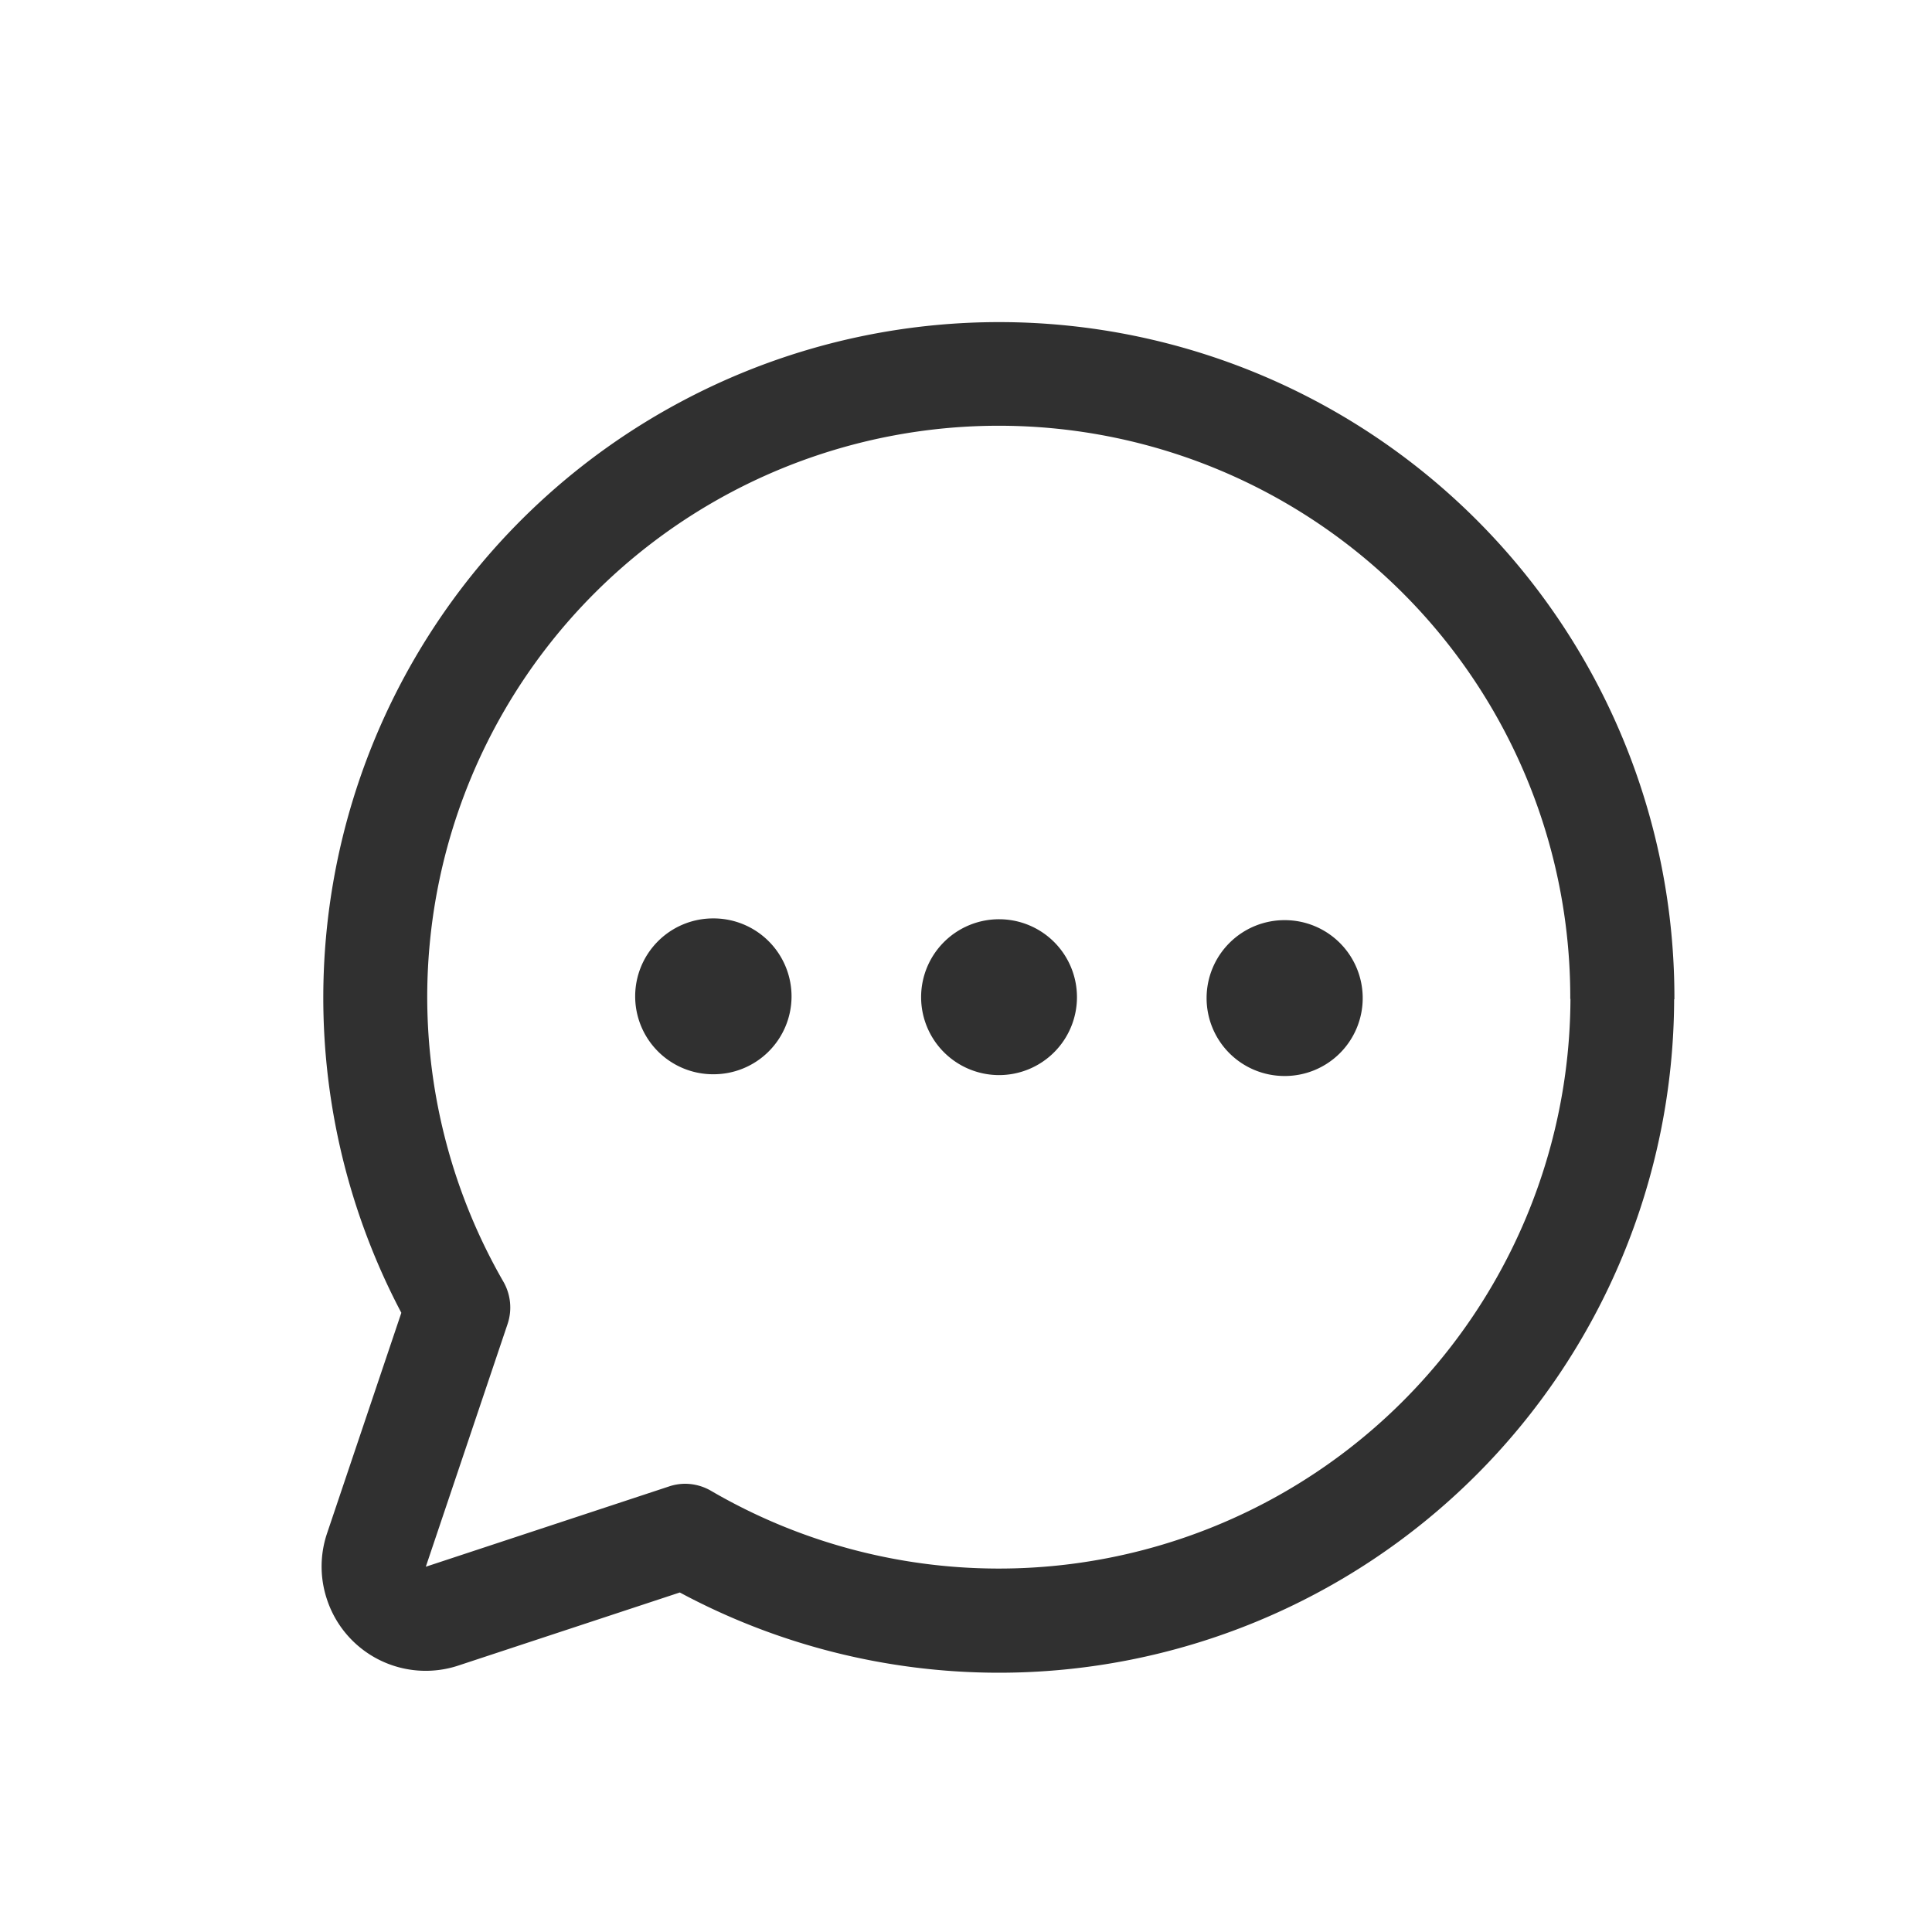
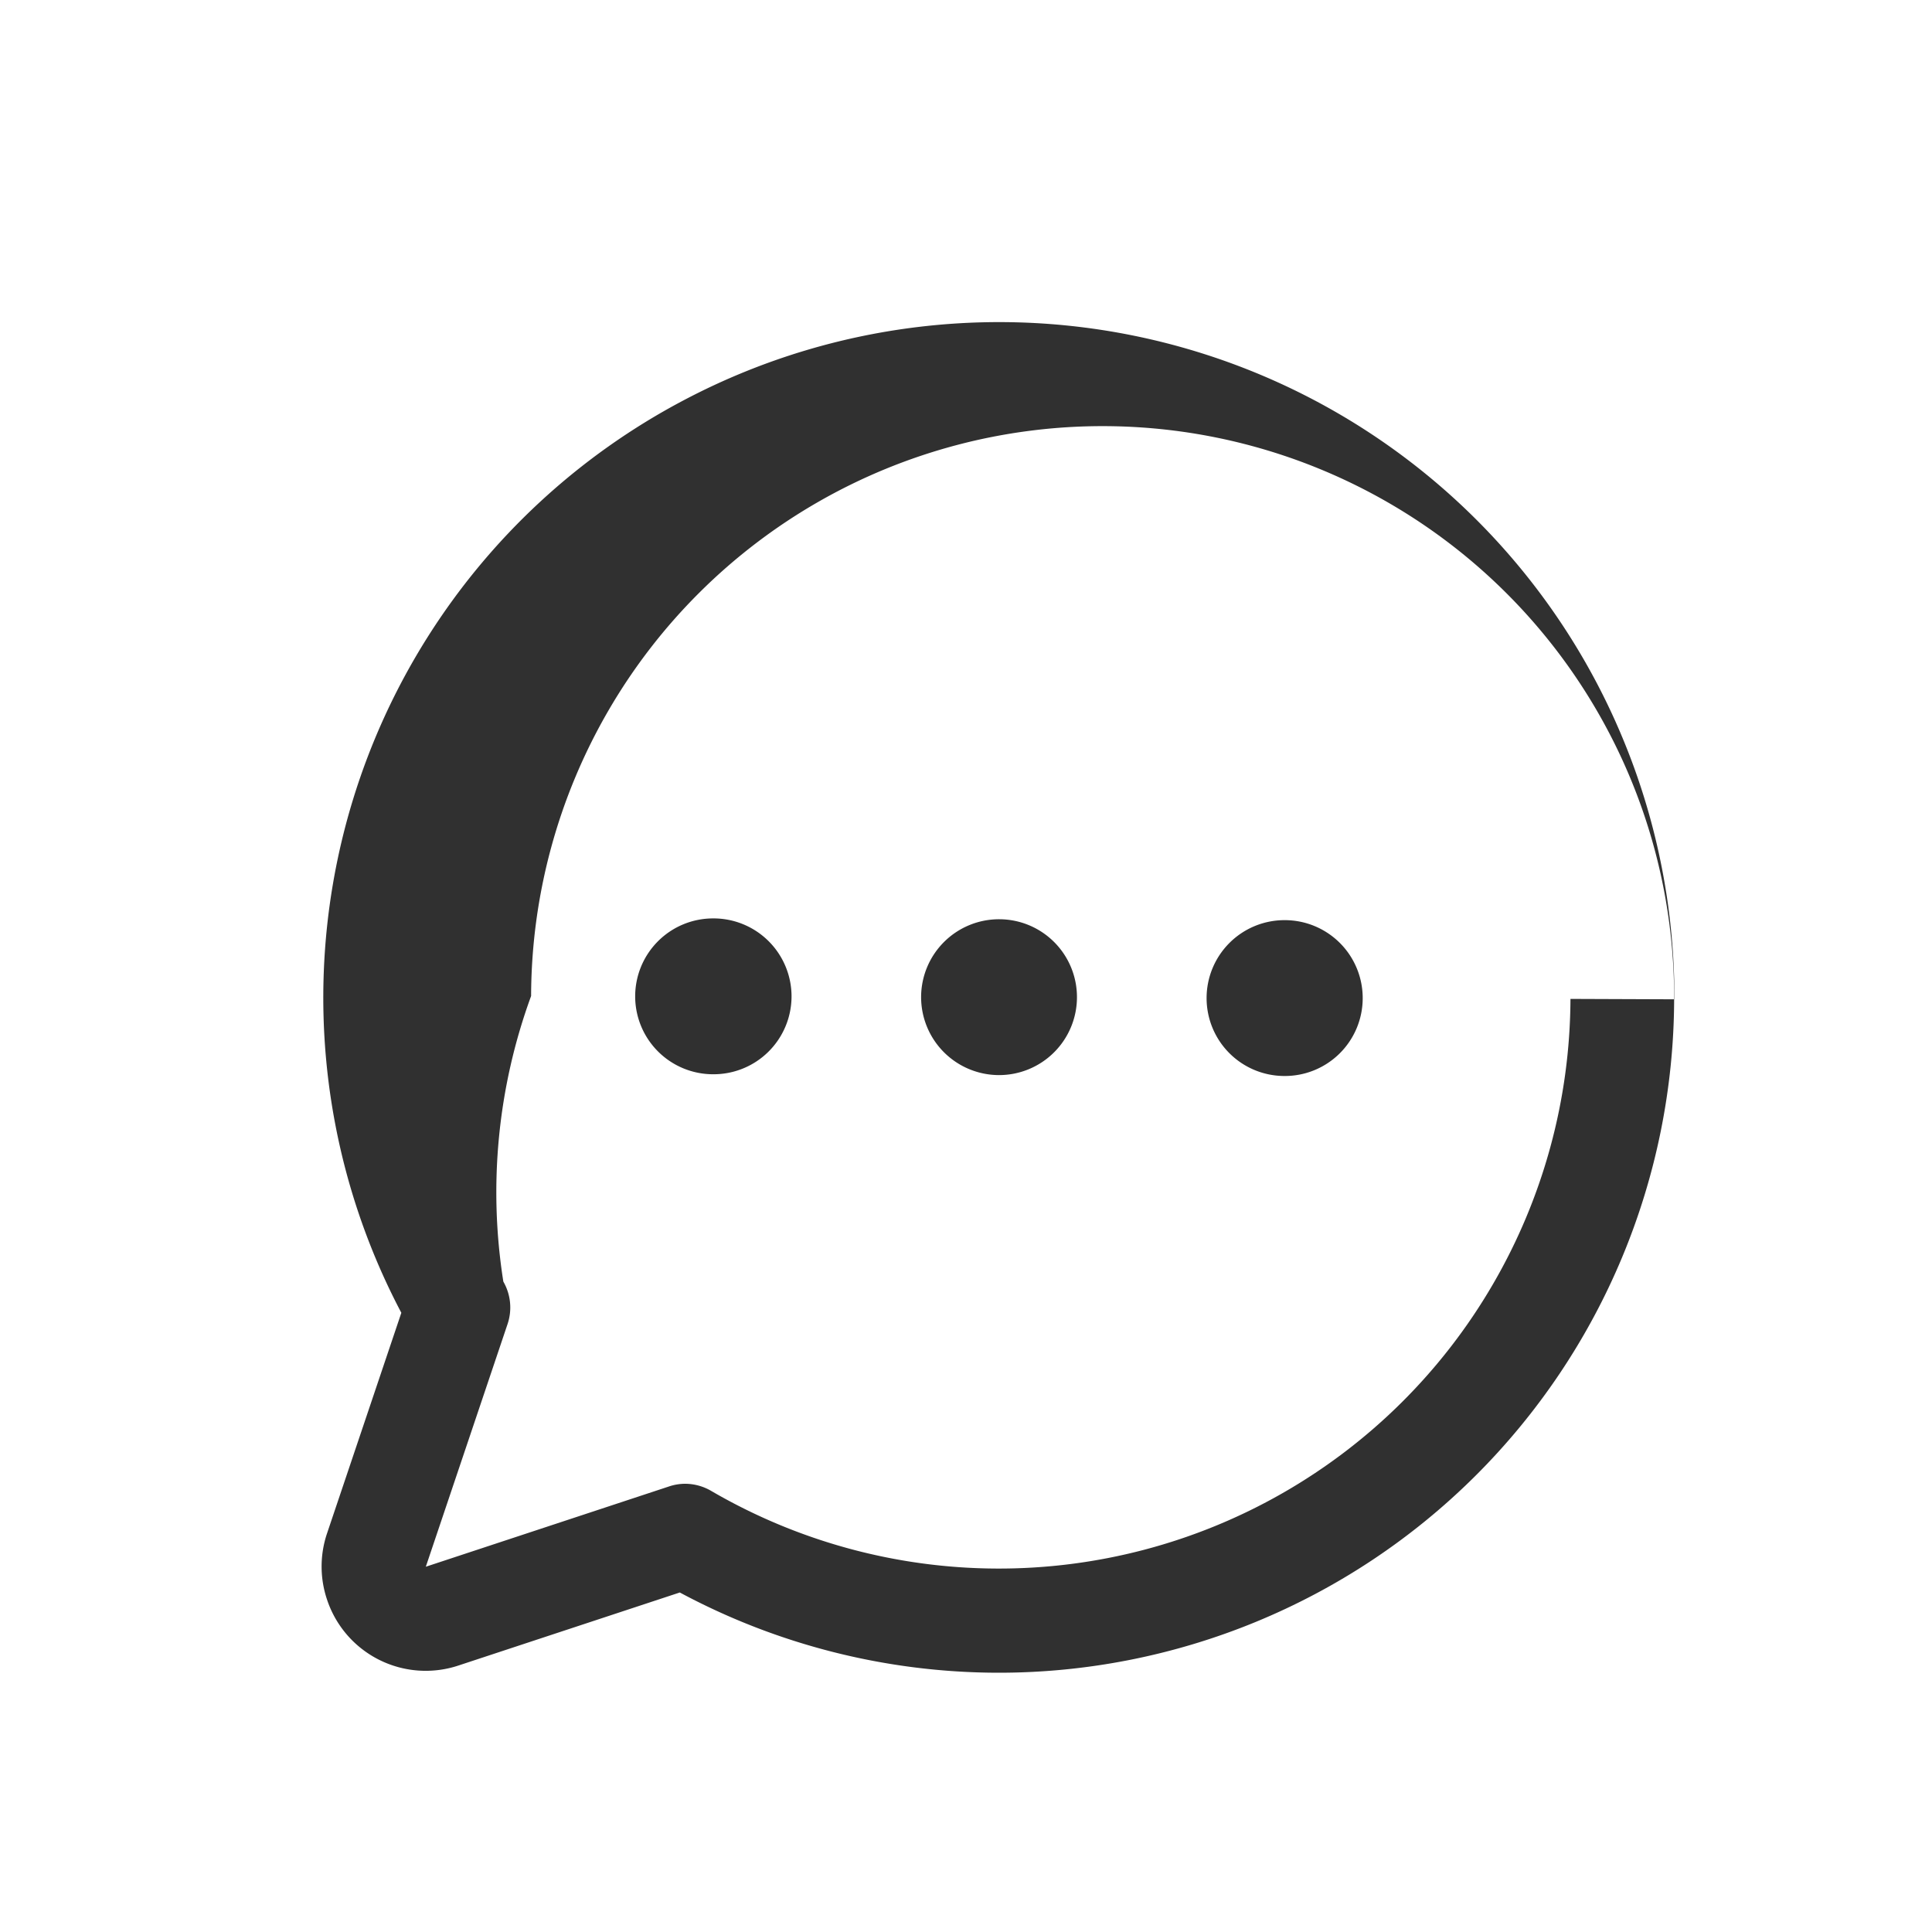
<svg xmlns="http://www.w3.org/2000/svg" width="30" height="30" viewBox="0 0 30 30">
  <defs>
    <style>
      .cls-1 {
        fill: #303030;
      }

      .cls-2 {
        fill: none;
      }
    </style>
  </defs>
  <g id="手持联系我们" transform="translate(-55 -42)">
-     <path id="路径_42338" data-name="路径 42338" class="cls-1" d="M-31.254,18.187a1.21,1.21,0,0,1-1.214,1.206,1.211,1.211,0,0,1-1.206-1.214,1.21,1.21,0,0,1,1.215-1.206A1.209,1.209,0,0,1-31.254,18.187ZM-36.9,16.96a1.21,1.21,0,0,0-1.214,1.206A1.21,1.21,0,0,0-36.9,19.38a1.21,1.21,0,0,0,1.214-1.206A1.211,1.211,0,0,0-36.9,16.96Zm8.873.027a1.21,1.21,0,0,0-1.214,1.206,1.209,1.209,0,0,0,1.206,1.214A1.209,1.209,0,0,0-26.817,18.2,1.21,1.21,0,0,0-28.024,16.987Zm6.046,1.229A10.487,10.487,0,0,1-32.494,28.673a10.485,10.485,0,0,1-4.927-1.246l-3.437,1.134A1.614,1.614,0,0,1-42.9,27.534a1.609,1.609,0,0,1,0-1.021l1.155-3.429A10.486,10.486,0,0,1-37.36,8.914a10.487,10.487,0,0,1,14.17,4.377A10.486,10.486,0,0,1-21.977,18.216Zm-1.613-.006a8.874,8.874,0,0,0-8.849-8.9,8.874,8.874,0,0,0-8.9,8.849A8.873,8.873,0,0,0-40.161,22.6a.805.805,0,0,1,.065.66l-1.269,3.767,3.775-1.246a.792.792,0,0,1,.255-.042.807.807,0,0,1,.4.11,8.874,8.874,0,0,0,12.135-3.2A8.878,8.878,0,0,0-23.591,18.21Z" transform="translate(102.977 39.301)" />
-     <rect id="矩形_1658" data-name="矩形 1658" class="cls-2" width="30" height="30" transform="translate(55 42)" />
+     <path id="路径_42338" data-name="路径 42338" class="cls-1" d="M-31.254,18.187a1.21,1.21,0,0,1-1.214,1.206,1.211,1.211,0,0,1-1.206-1.214,1.21,1.21,0,0,1,1.215-1.206A1.209,1.209,0,0,1-31.254,18.187ZM-36.9,16.96a1.21,1.21,0,0,0-1.214,1.206A1.21,1.21,0,0,0-36.9,19.38a1.21,1.21,0,0,0,1.214-1.206A1.211,1.211,0,0,0-36.9,16.96Zm8.873.027a1.21,1.21,0,0,0-1.214,1.206,1.209,1.209,0,0,0,1.206,1.214A1.209,1.209,0,0,0-26.817,18.2,1.21,1.21,0,0,0-28.024,16.987Zm6.046,1.229A10.487,10.487,0,0,1-32.494,28.673a10.485,10.485,0,0,1-4.927-1.246l-3.437,1.134A1.614,1.614,0,0,1-42.9,27.534a1.609,1.609,0,0,1,0-1.021l1.155-3.429A10.486,10.486,0,0,1-37.36,8.914a10.487,10.487,0,0,1,14.17,4.377A10.486,10.486,0,0,1-21.977,18.216Za8.874,8.874,0,0,0-8.849-8.9,8.874,8.874,0,0,0-8.9,8.849A8.873,8.873,0,0,0-40.161,22.6a.805.805,0,0,1,.065.66l-1.269,3.767,3.775-1.246a.792.792,0,0,1,.255-.042.807.807,0,0,1,.4.11,8.874,8.874,0,0,0,12.135-3.2A8.878,8.878,0,0,0-23.591,18.21Z" transform="translate(102.977 39.301)" />
  </g>
</svg>